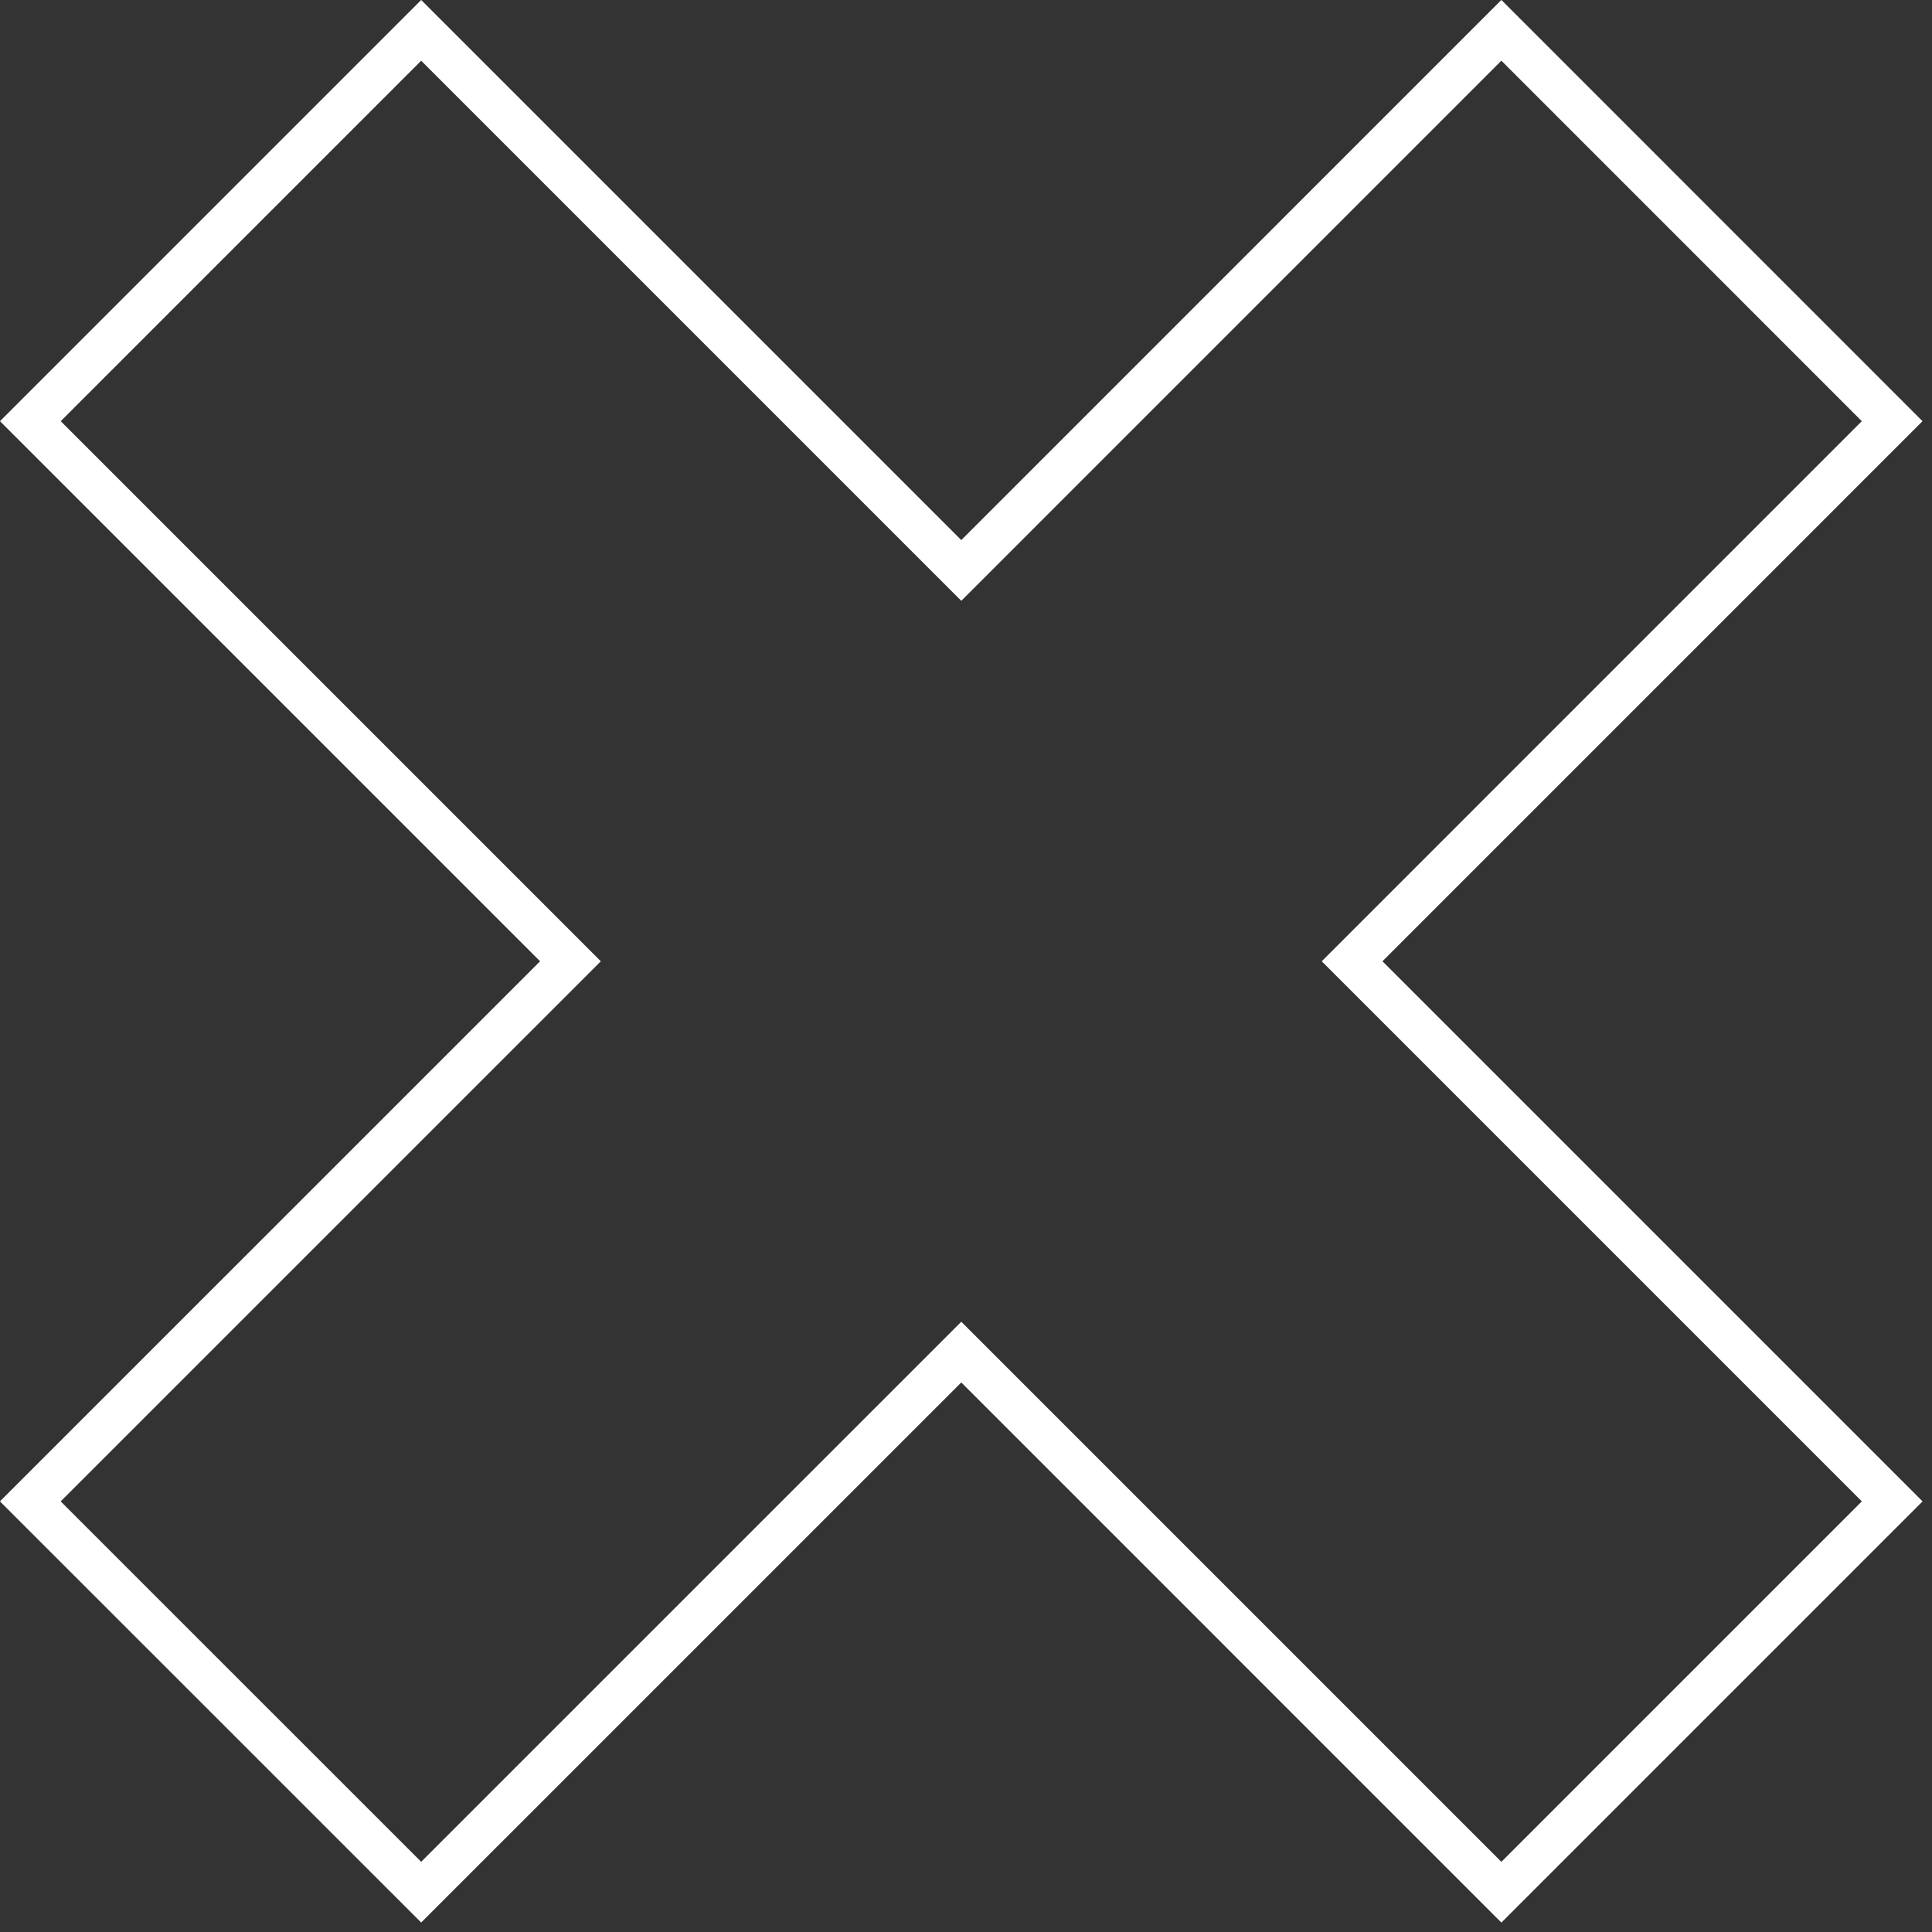
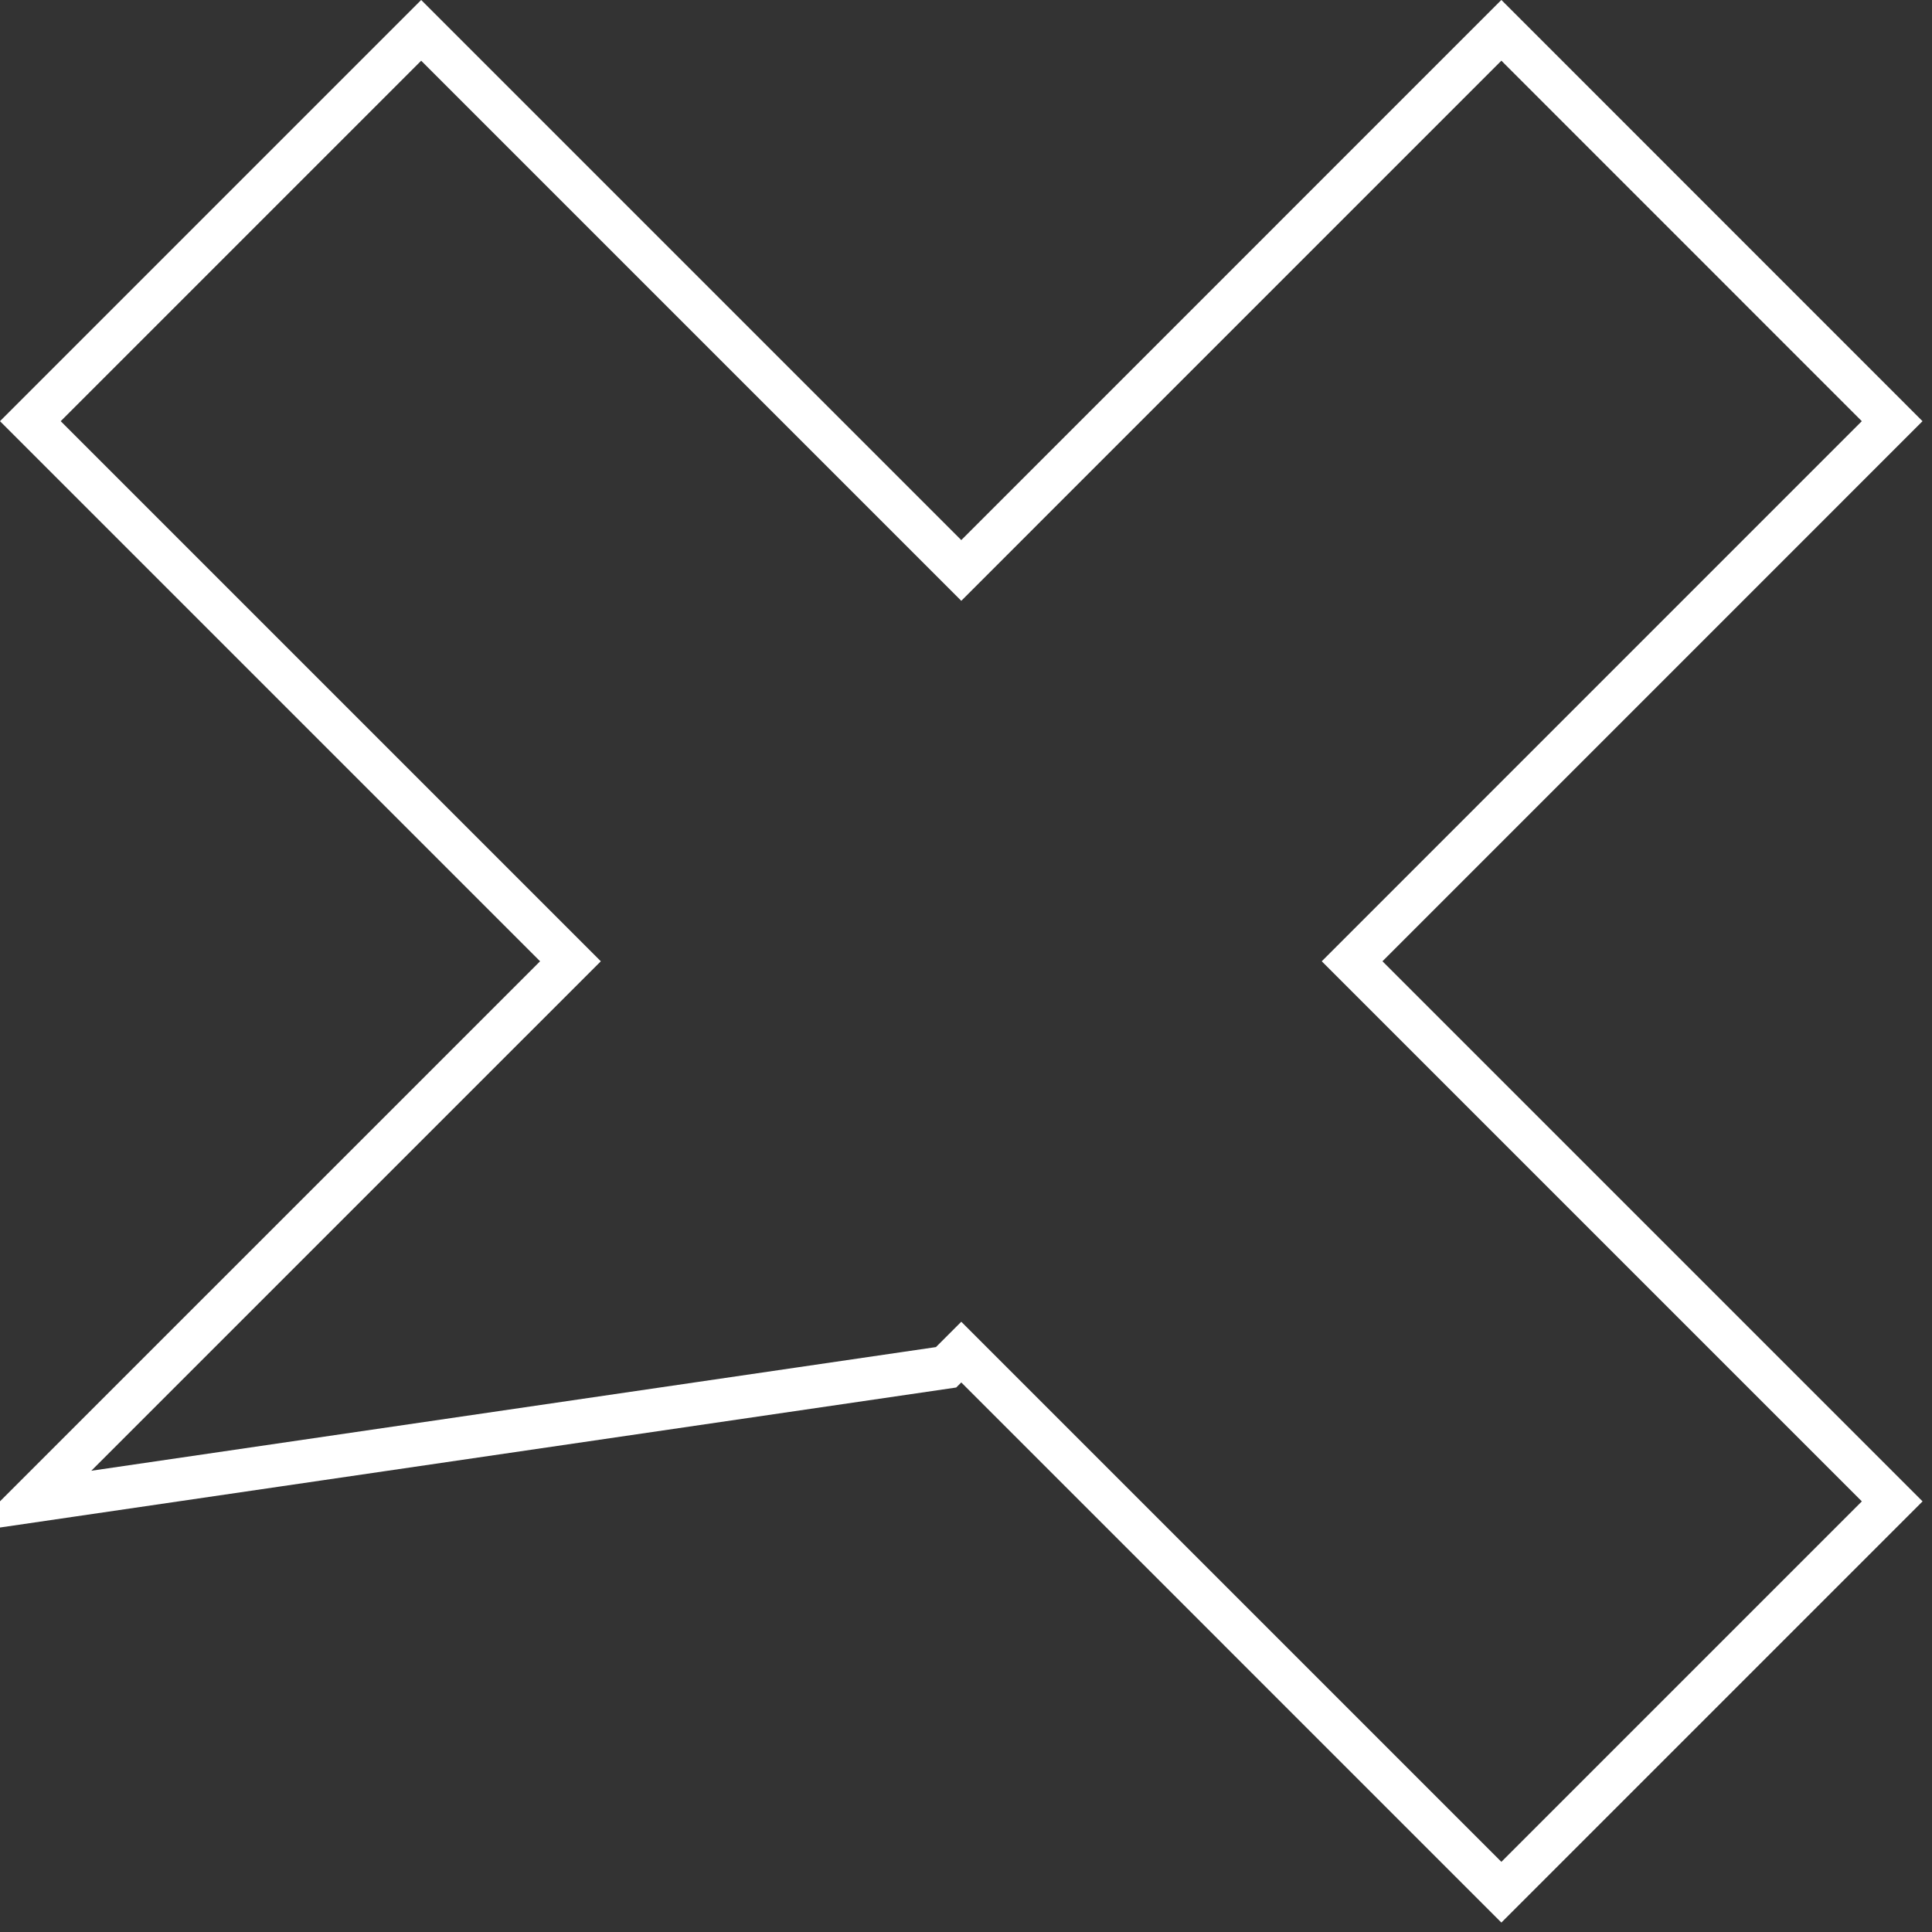
<svg xmlns="http://www.w3.org/2000/svg" width="45" height="45" viewBox="0 0 45 45" fill="none">
  <rect x="0" y="0" width="45" height="45" fill="#333333" stroke="none" />
-   <path d="M44.072 9.81L31.847 22.036L31.493 22.39L44.073 34.97L34.97 44.073L22.39 31.493L22.036 31.847L9.81 44.072L0.706 34.97L12.934 22.743L13.287 22.39L0.707 9.81L9.81 0.707L22.39 13.287L22.743 12.934L34.97 0.706L44.072 9.81Z" stroke="white" />
+   <path d="M44.072 9.81L31.847 22.036L31.493 22.39L44.073 34.97L34.97 44.073L22.39 31.493L22.036 31.847L0.706 34.97L12.934 22.743L13.287 22.39L0.707 9.81L9.81 0.707L22.39 13.287L22.743 12.934L34.97 0.706L44.072 9.81Z" stroke="white" />
</svg>